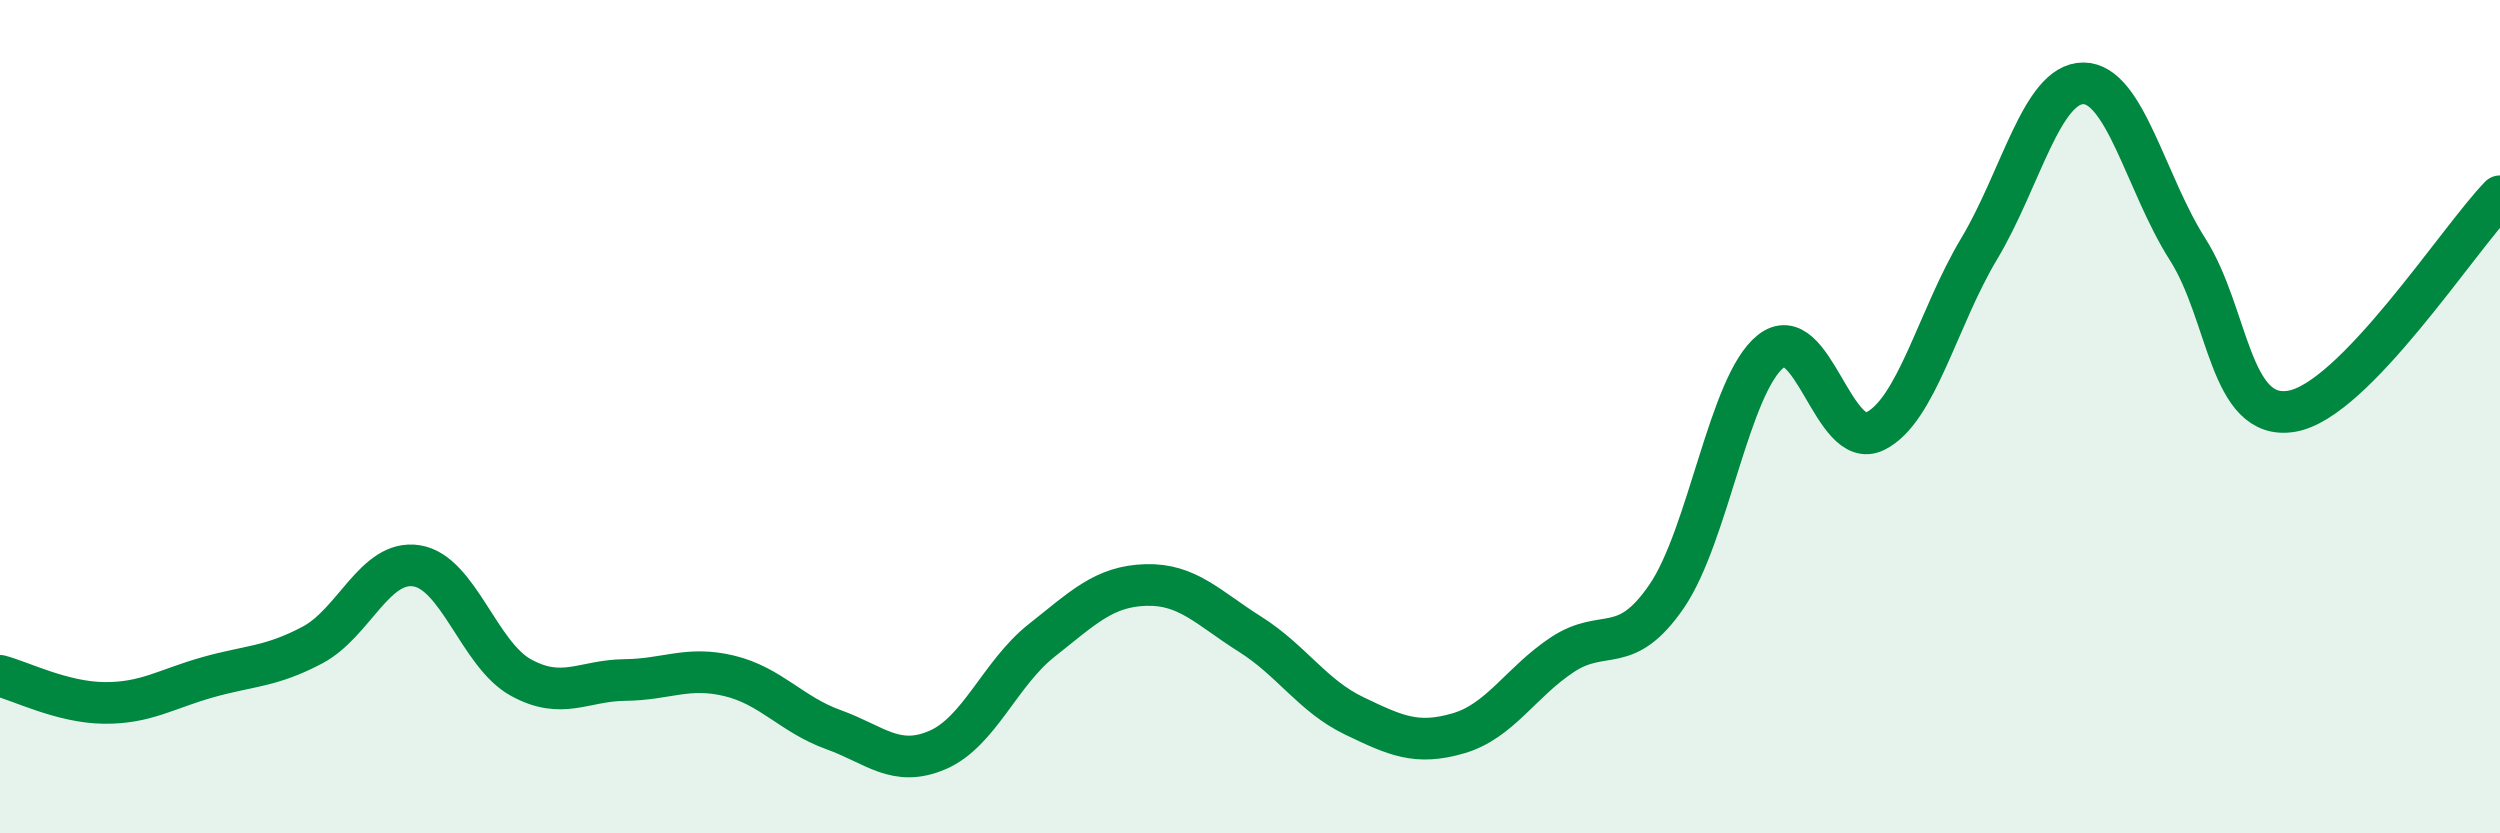
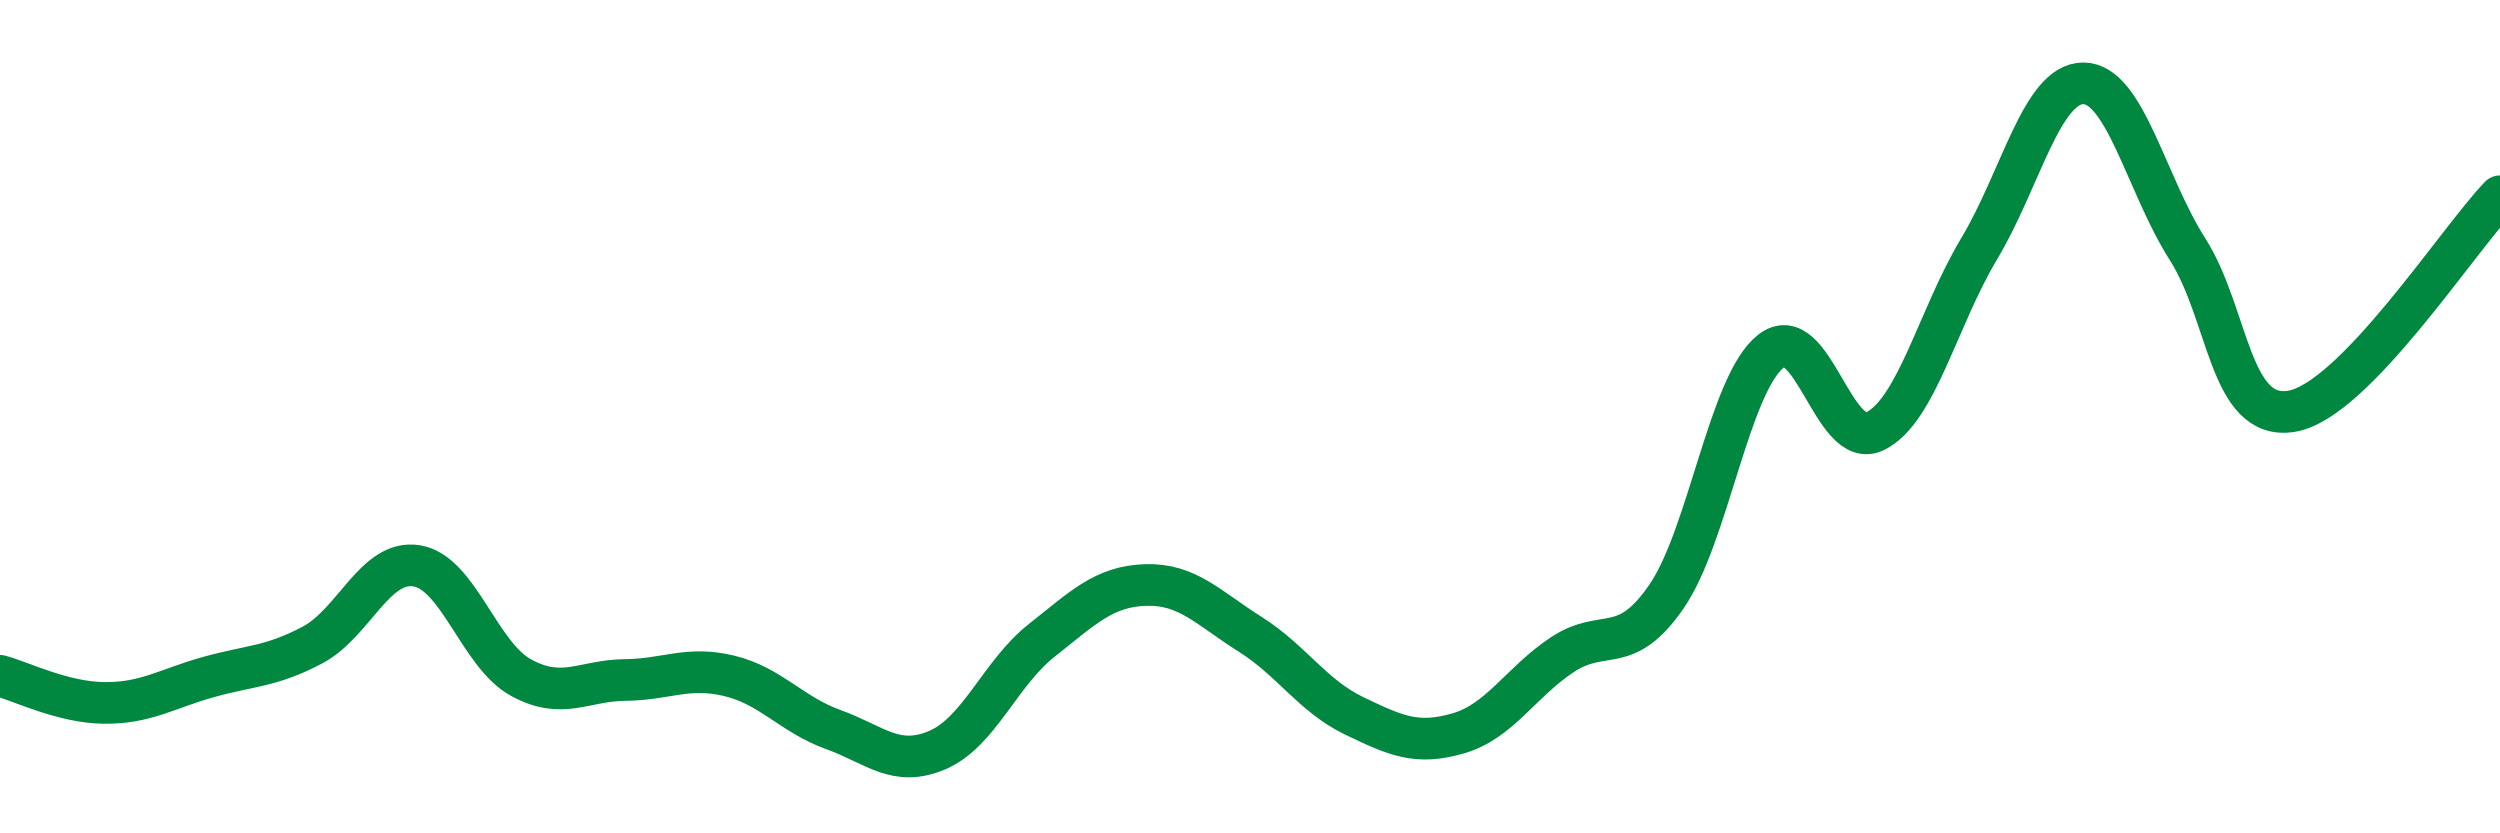
<svg xmlns="http://www.w3.org/2000/svg" width="60" height="20" viewBox="0 0 60 20">
-   <path d="M 0,16.22 C 0.5,16.35 1.5,16.86 2.5,16.87 C 3.5,16.88 4,16.53 5,16.25 C 6,15.97 6.5,16.01 7.5,15.48 C 8.5,14.95 9,13.42 10,13.58 C 11,13.74 11.5,15.71 12.5,16.26 C 13.5,16.81 14,16.33 15,16.32 C 16,16.31 16.5,15.98 17.5,16.22 C 18.5,16.46 19,17.15 20,17.51 C 21,17.87 21.5,18.43 22.5,18 C 23.5,17.57 24,16.16 25,15.37 C 26,14.58 26.5,14.07 27.5,14.04 C 28.5,14.01 29,14.59 30,15.22 C 31,15.85 31.5,16.7 32.5,17.18 C 33.5,17.66 34,17.89 35,17.6 C 36,17.31 36.5,16.37 37.5,15.71 C 38.5,15.05 39,15.77 40,14.31 C 41,12.85 41.5,9.22 42.5,8.43 C 43.5,7.64 44,10.84 45,10.35 C 46,9.86 46.5,7.64 47.5,5.97 C 48.5,4.3 49,2 50,2 C 51,2 51.5,4.41 52.5,5.98 C 53.5,7.55 53.5,10.12 55,9.87 C 56.5,9.62 59,5.74 60,4.71L60 20L0 20Z" fill="#008740" opacity="0.1" stroke-linecap="round" stroke-linejoin="round" />
  <path d="M 0,16.22 C 0.5,16.35 1.5,16.86 2.5,16.87 C 3.5,16.88 4,16.53 5,16.25 C 6,15.97 6.5,16.01 7.5,15.48 C 8.5,14.95 9,13.42 10,13.58 C 11,13.74 11.5,15.71 12.5,16.26 C 13.5,16.81 14,16.33 15,16.32 C 16,16.31 16.5,15.98 17.5,16.22 C 18.5,16.46 19,17.15 20,17.51 C 21,17.87 21.5,18.43 22.5,18 C 23.5,17.57 24,16.16 25,15.37 C 26,14.58 26.5,14.07 27.5,14.04 C 28.5,14.01 29,14.59 30,15.22 C 31,15.85 31.5,16.7 32.5,17.18 C 33.5,17.66 34,17.89 35,17.6 C 36,17.31 36.5,16.37 37.5,15.71 C 38.5,15.05 39,15.77 40,14.31 C 41,12.85 41.5,9.22 42.5,8.43 C 43.5,7.64 44,10.84 45,10.35 C 46,9.86 46.5,7.64 47.5,5.97 C 48.5,4.3 49,2 50,2 C 51,2 51.5,4.41 52.5,5.98 C 53.5,7.55 53.5,10.12 55,9.87 C 56.5,9.62 59,5.74 60,4.71" stroke="#008740" stroke-width="1" fill="none" stroke-linecap="round" stroke-linejoin="round" />
</svg>